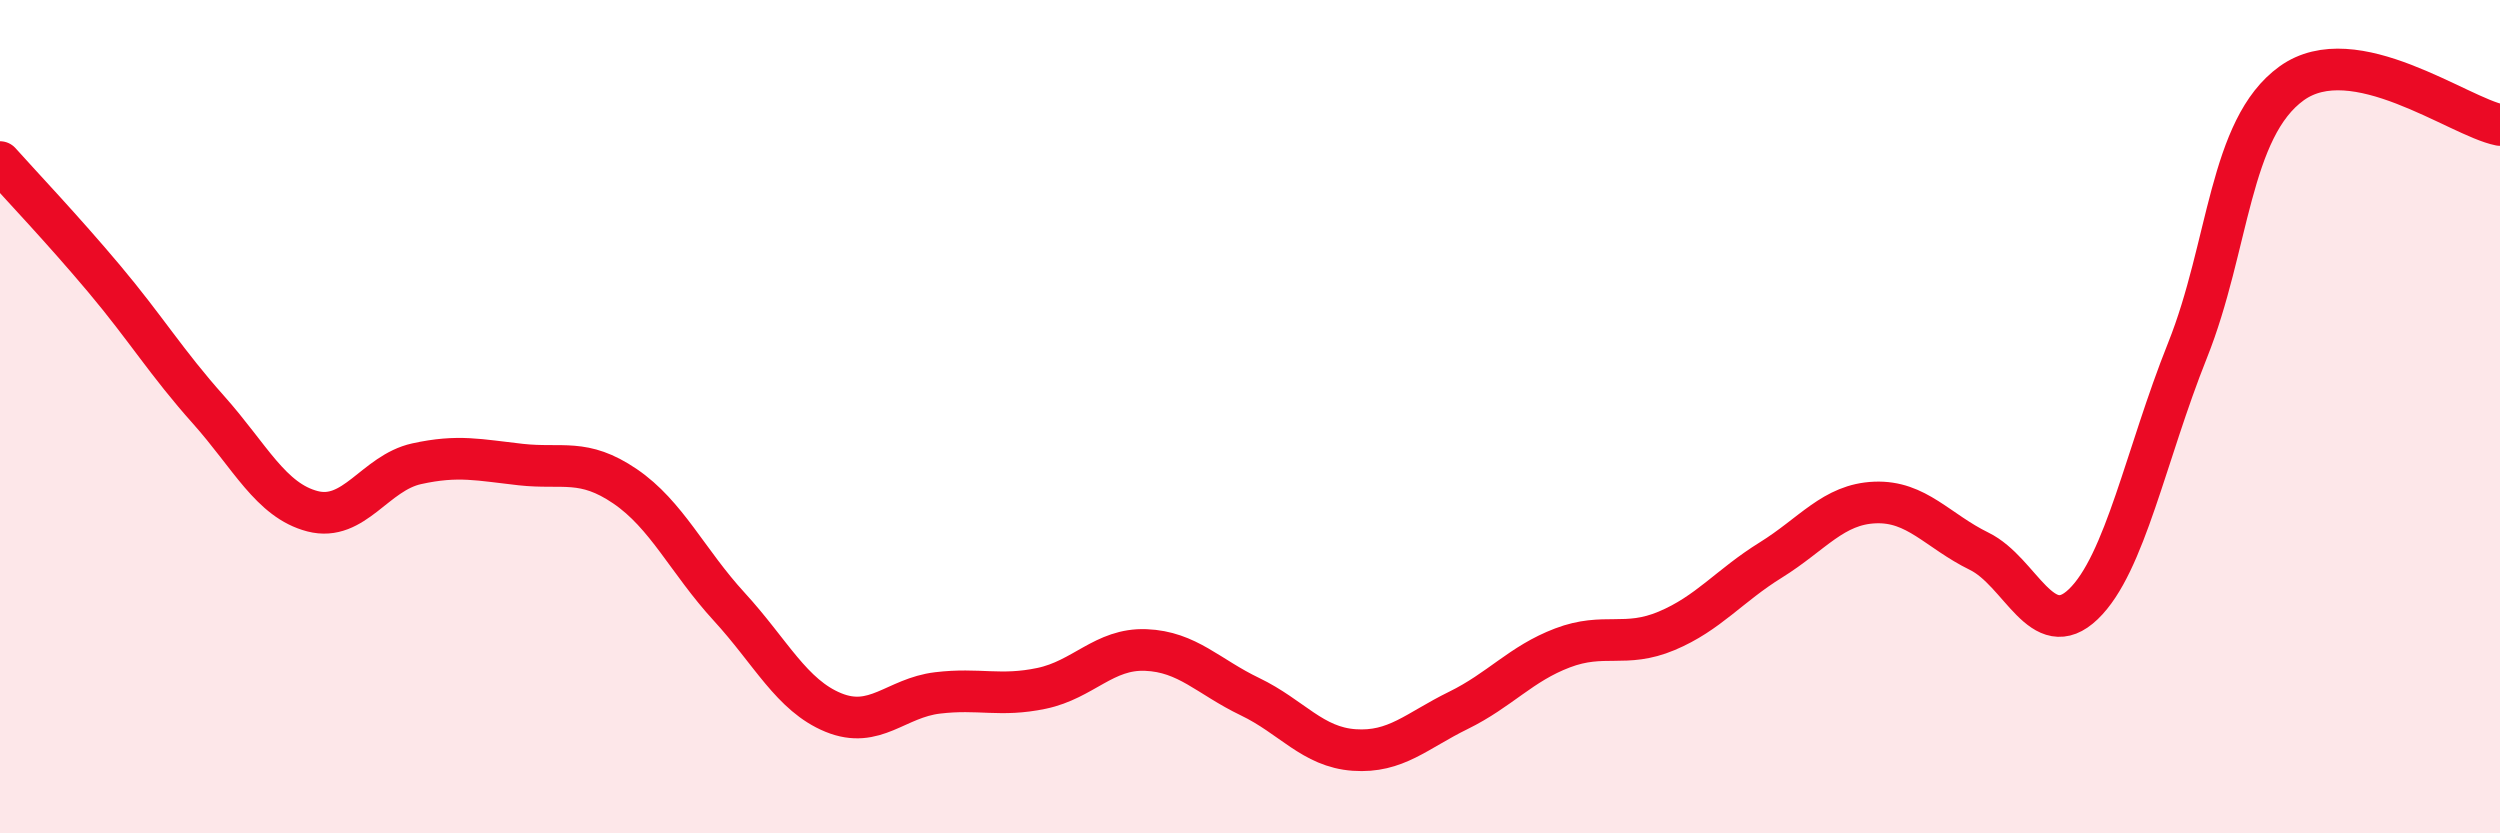
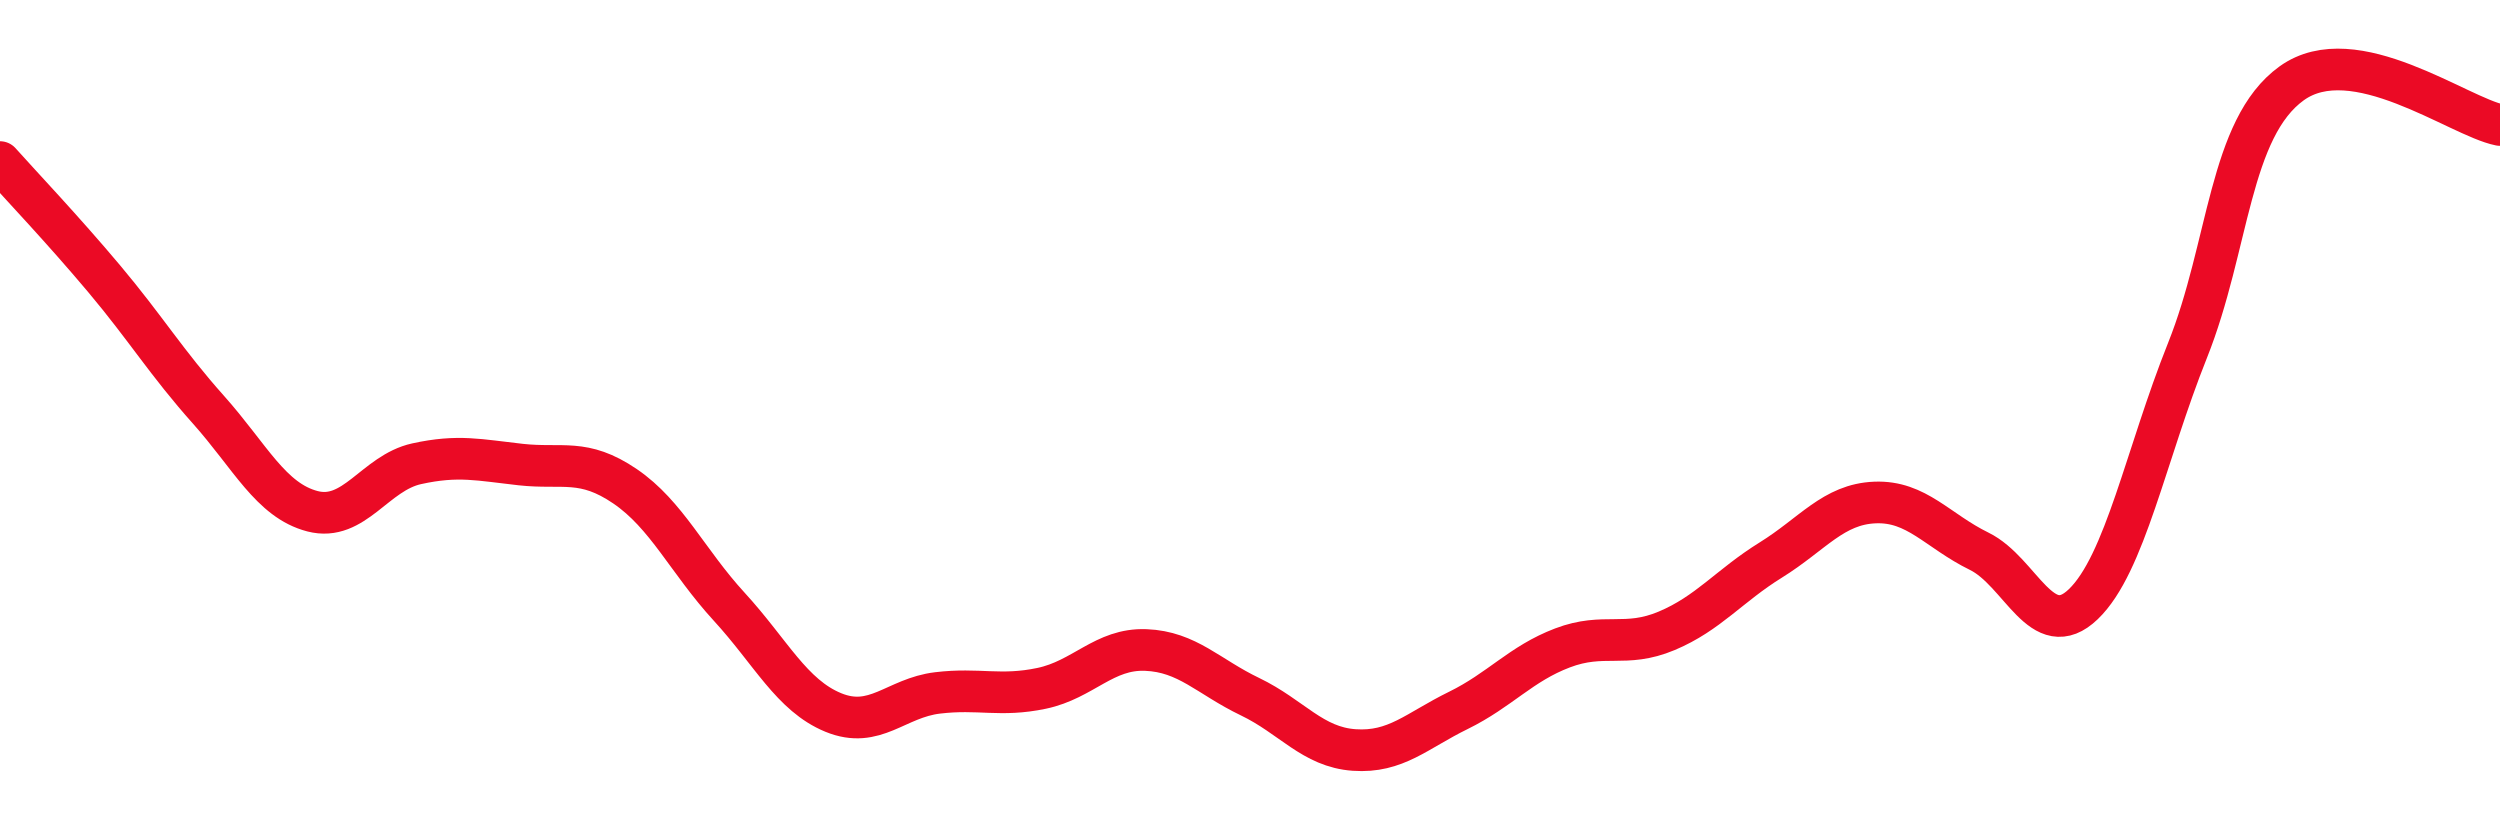
<svg xmlns="http://www.w3.org/2000/svg" width="60" height="20" viewBox="0 0 60 20">
-   <path d="M 0,3.89 C 0.5,4.45 1.5,5.5 2.5,6.69 C 3.5,7.88 4,8.71 5,9.83 C 6,10.95 6.5,12.01 7.5,12.27 C 8.5,12.53 9,11.35 10,11.13 C 11,10.91 11.5,11.04 12.5,11.15 C 13.5,11.26 14,10.99 15,11.67 C 16,12.35 16.5,13.47 17.5,14.56 C 18.5,15.65 19,16.69 20,17.1 C 21,17.51 21.5,16.75 22.5,16.63 C 23.5,16.51 24,16.73 25,16.52 C 26,16.31 26.5,15.56 27.5,15.6 C 28.5,15.64 29,16.24 30,16.72 C 31,17.2 31.5,17.93 32.5,18 C 33.5,18.07 34,17.54 35,17.05 C 36,16.56 36.5,15.93 37.5,15.55 C 38.5,15.17 39,15.56 40,15.14 C 41,14.72 41.5,14.06 42.5,13.44 C 43.5,12.82 44,12.1 45,12.06 C 46,12.02 46.5,12.74 47.5,13.23 C 48.5,13.72 49,15.46 50,14.5 C 51,13.54 51.5,10.91 52.5,8.41 C 53.5,5.91 53.5,3.08 55,2 C 56.5,0.92 59,2.8 60,3L60 20L0 20Z" fill="#EB0A25" opacity="0.1" stroke-linecap="round" stroke-linejoin="round" />
  <path d="M 0,3.89 C 0.5,4.45 1.5,5.5 2.5,6.69 C 3.5,7.88 4,8.71 5,9.83 C 6,10.95 6.5,12.01 7.5,12.27 C 8.5,12.53 9,11.35 10,11.13 C 11,10.91 11.5,11.04 12.5,11.15 C 13.5,11.26 14,10.99 15,11.67 C 16,12.35 16.5,13.47 17.5,14.56 C 18.5,15.65 19,16.69 20,17.1 C 21,17.51 21.5,16.75 22.5,16.63 C 23.5,16.51 24,16.73 25,16.52 C 26,16.31 26.5,15.56 27.5,15.6 C 28.5,15.64 29,16.24 30,16.72 C 31,17.2 31.5,17.93 32.5,18 C 33.5,18.07 34,17.54 35,17.05 C 36,16.56 36.5,15.93 37.5,15.55 C 38.5,15.17 39,15.56 40,15.14 C 41,14.72 41.5,14.06 42.5,13.44 C 43.5,12.82 44,12.1 45,12.06 C 46,12.02 46.5,12.74 47.5,13.23 C 48.5,13.72 49,15.46 50,14.5 C 51,13.54 51.5,10.91 52.5,8.41 C 53.5,5.91 53.5,3.08 55,2 C 56.5,0.92 59,2.8 60,3" stroke="#EB0A25" stroke-width="1" fill="none" stroke-linecap="round" stroke-linejoin="round" />
</svg>